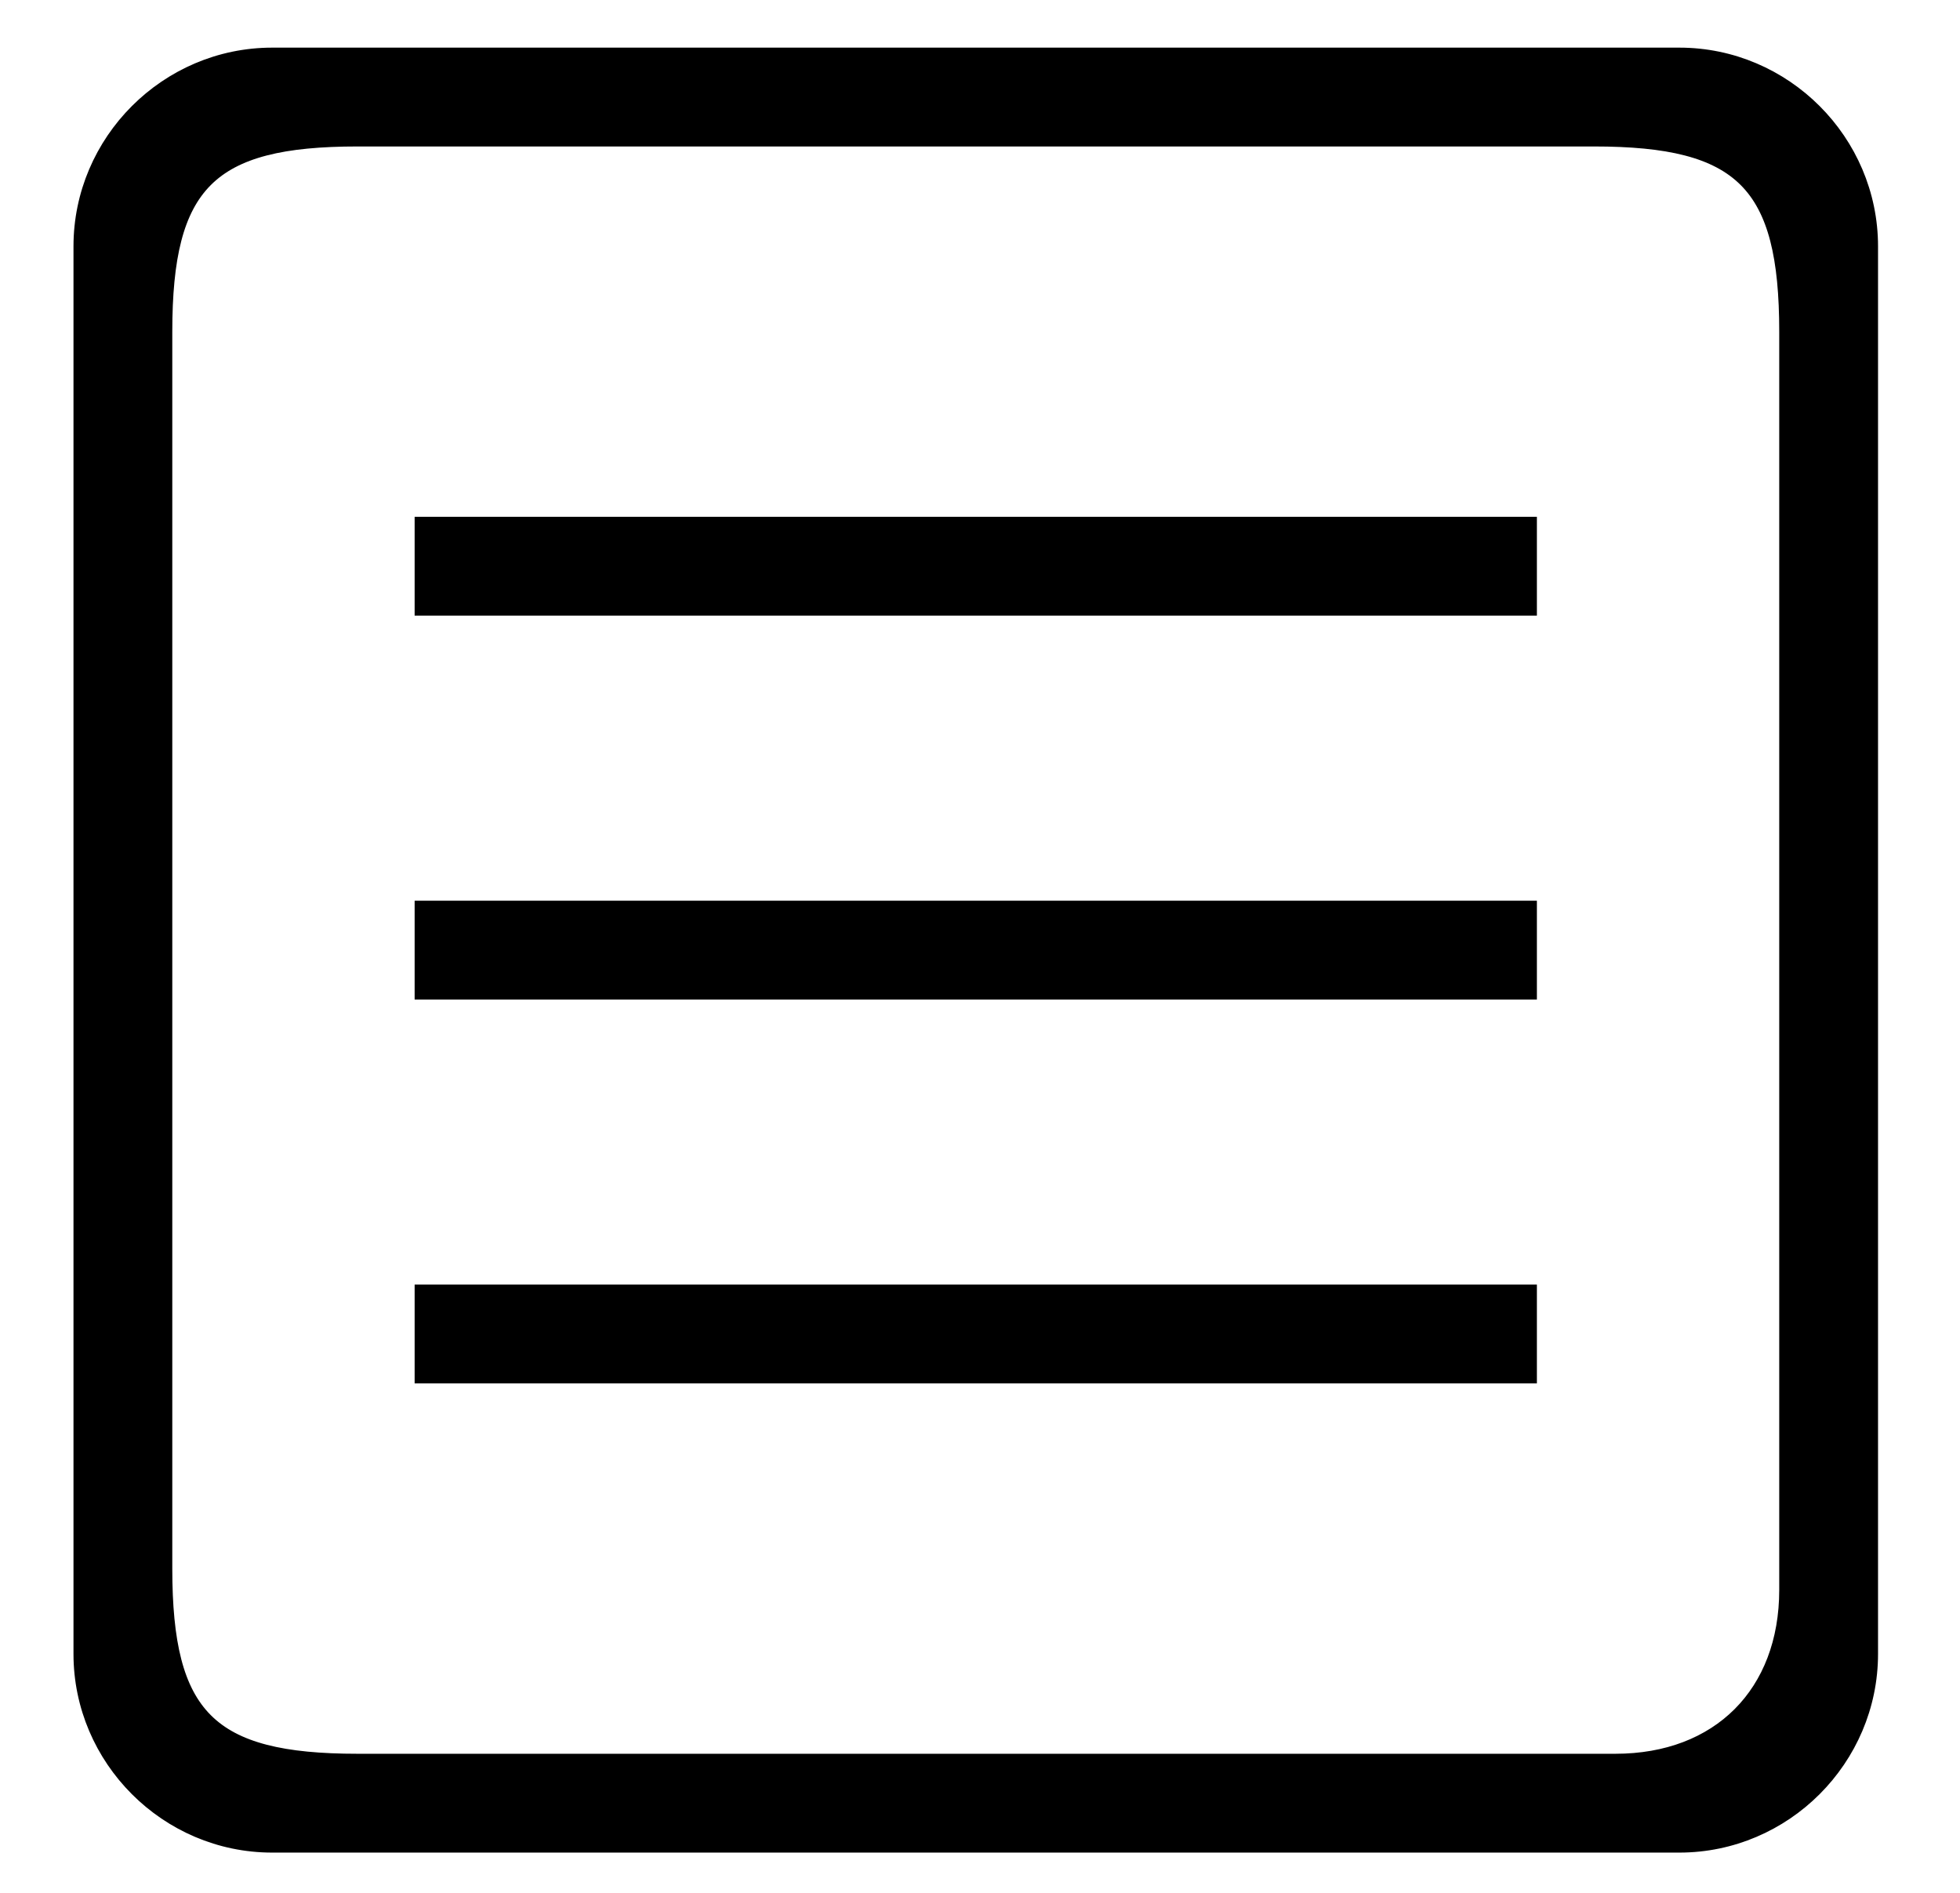
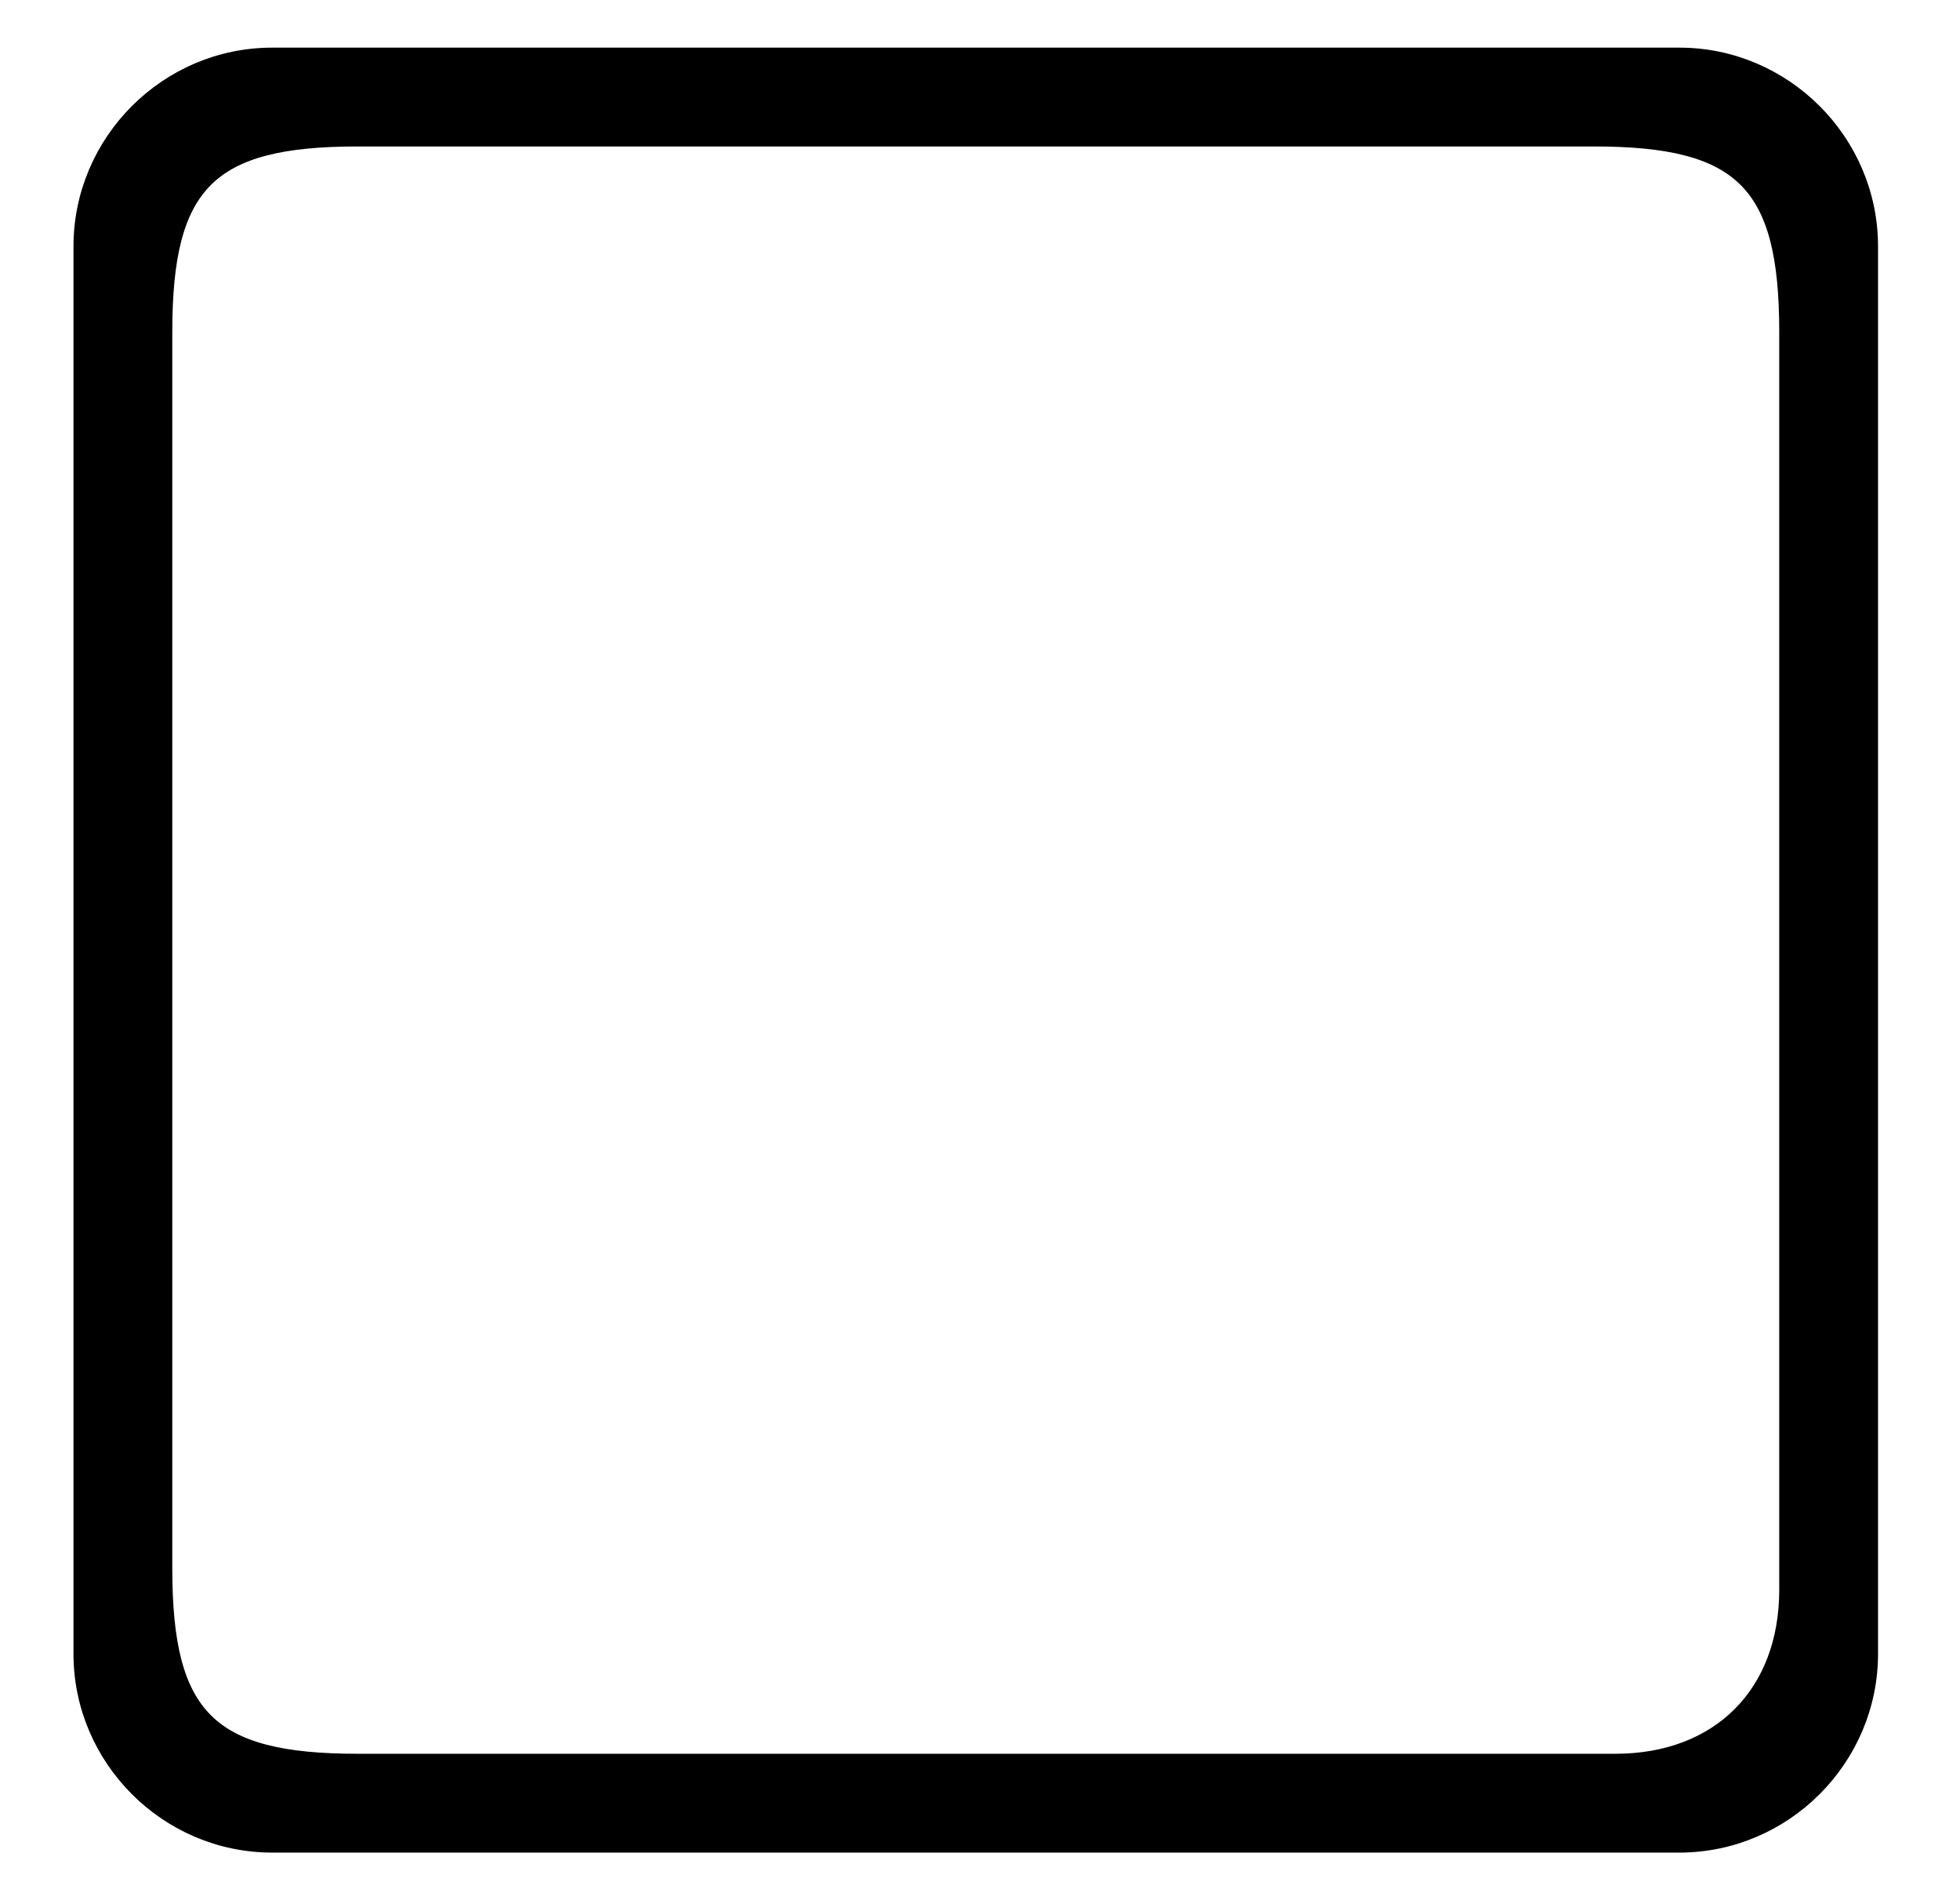
<svg xmlns="http://www.w3.org/2000/svg" xml:space="preserve" width="29mm" height="28mm" version="1.1" style="shape-rendering:geometricPrecision; text-rendering:geometricPrecision; image-rendering:optimizeQuality; fill-rule:evenodd; clip-rule:evenodd" viewBox="0 0 2900 2800">
  <defs>
    <style type="text/css">
   
    .str0 {stroke:black;stroke-width:20;stroke-miterlimit:22.926}
    .fil0 {fill:black}
   
  </style>
  </defs>
  <g id="Слой_x0020_1">
    <g id="_2644073182880">
      <path class="fil0 str0" d="M244.92 2320.35l0 -1829.76c0,-218.61 65.32,-283.93 283.93,-283.93l1829.76 0c218.61,0 283.93,65.32 283.93,283.93l0 1861.31c0,152.6 -99.78,252.38 -252.38,252.38l-1861.31 0c-218.61,0 -283.93,-65.32 -283.93,-283.93zm-126.19 -1955.95l0 2082.14c0,155.93 128,283.93 283.93,283.93l2082.14 0c155.93,0 283.93,-128 283.93,-283.93l0 -2082.14c0,-155.93 -128,-283.93 -283.93,-283.93l-2082.14 0c-155.93,0 -283.93,128 -283.93,283.93z" />
-       <polygon class="fil0 str0" points="623.49,1468.57 2263.97,1468.57 2263.97,1342.37 623.49,1342.37 " />
-       <polygon class="fil0 str0" points="623.49,900.71 2263.97,900.71 2263.97,774.52 623.49,774.52 " />
-       <polygon class="fil0 str0" points="623.49,2036.42 2263.97,2036.42 2263.97,1910.23 623.49,1910.23 " />
    </g>
  </g>
</svg>